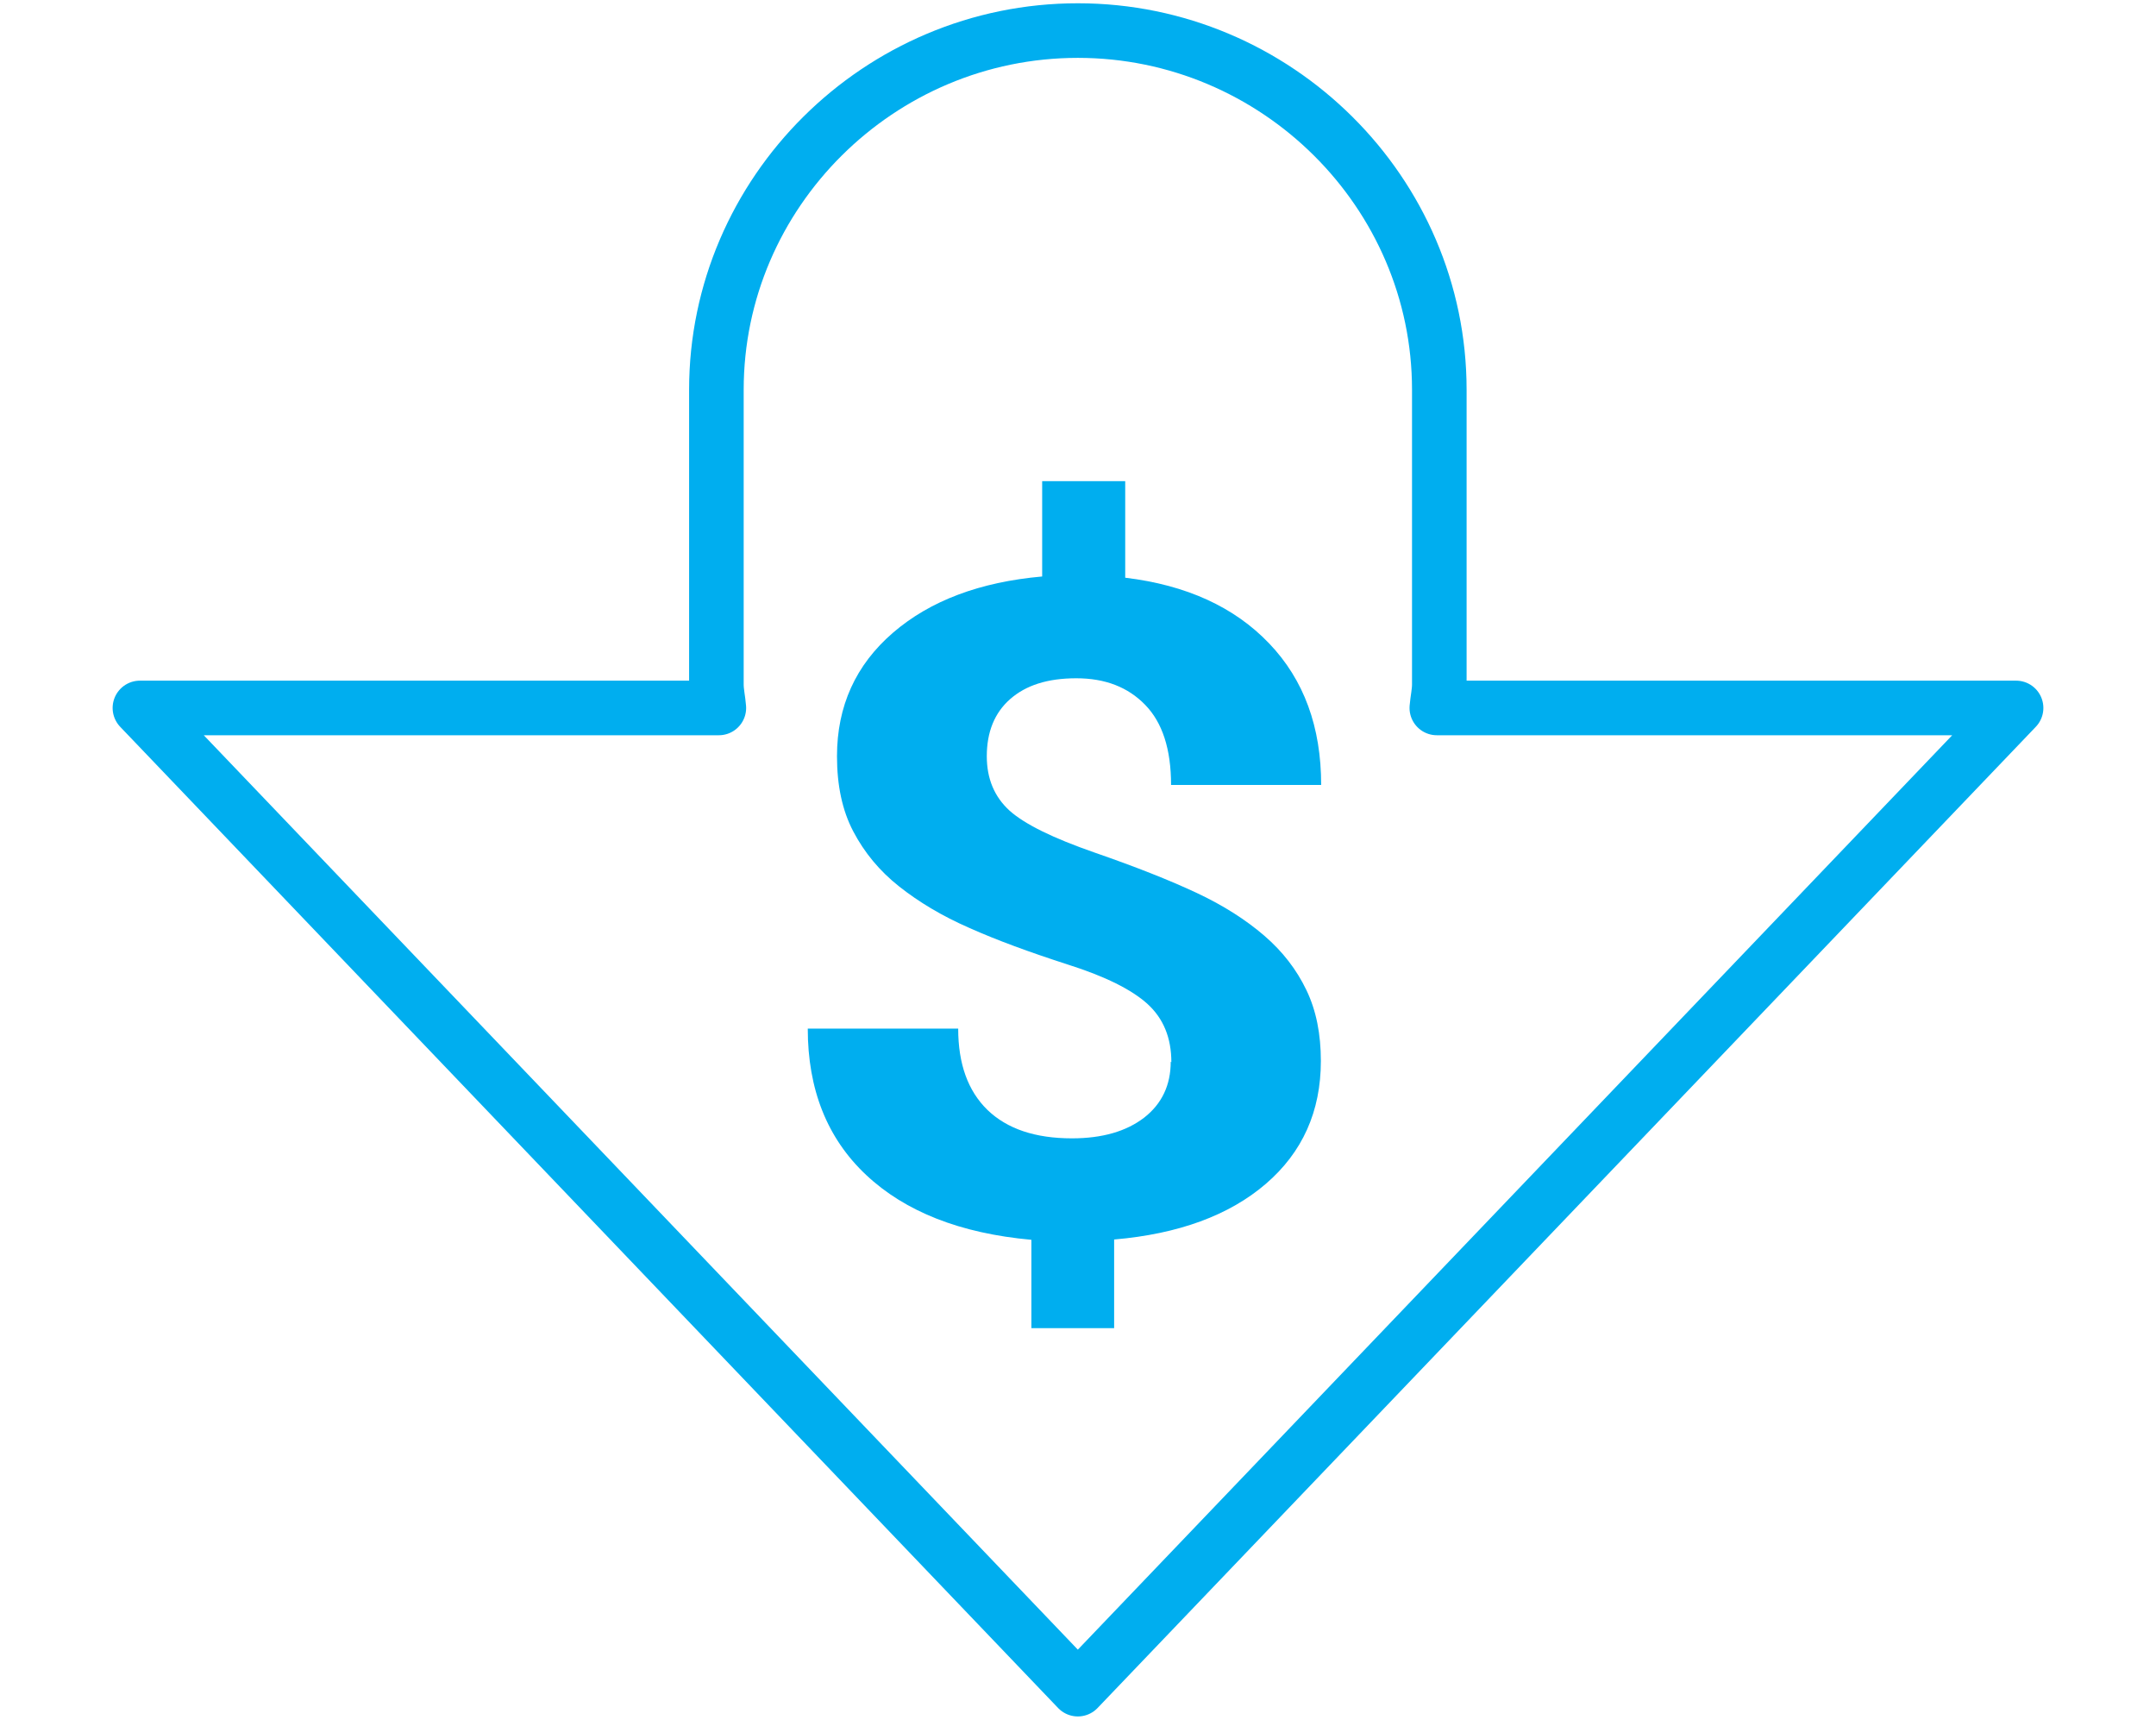
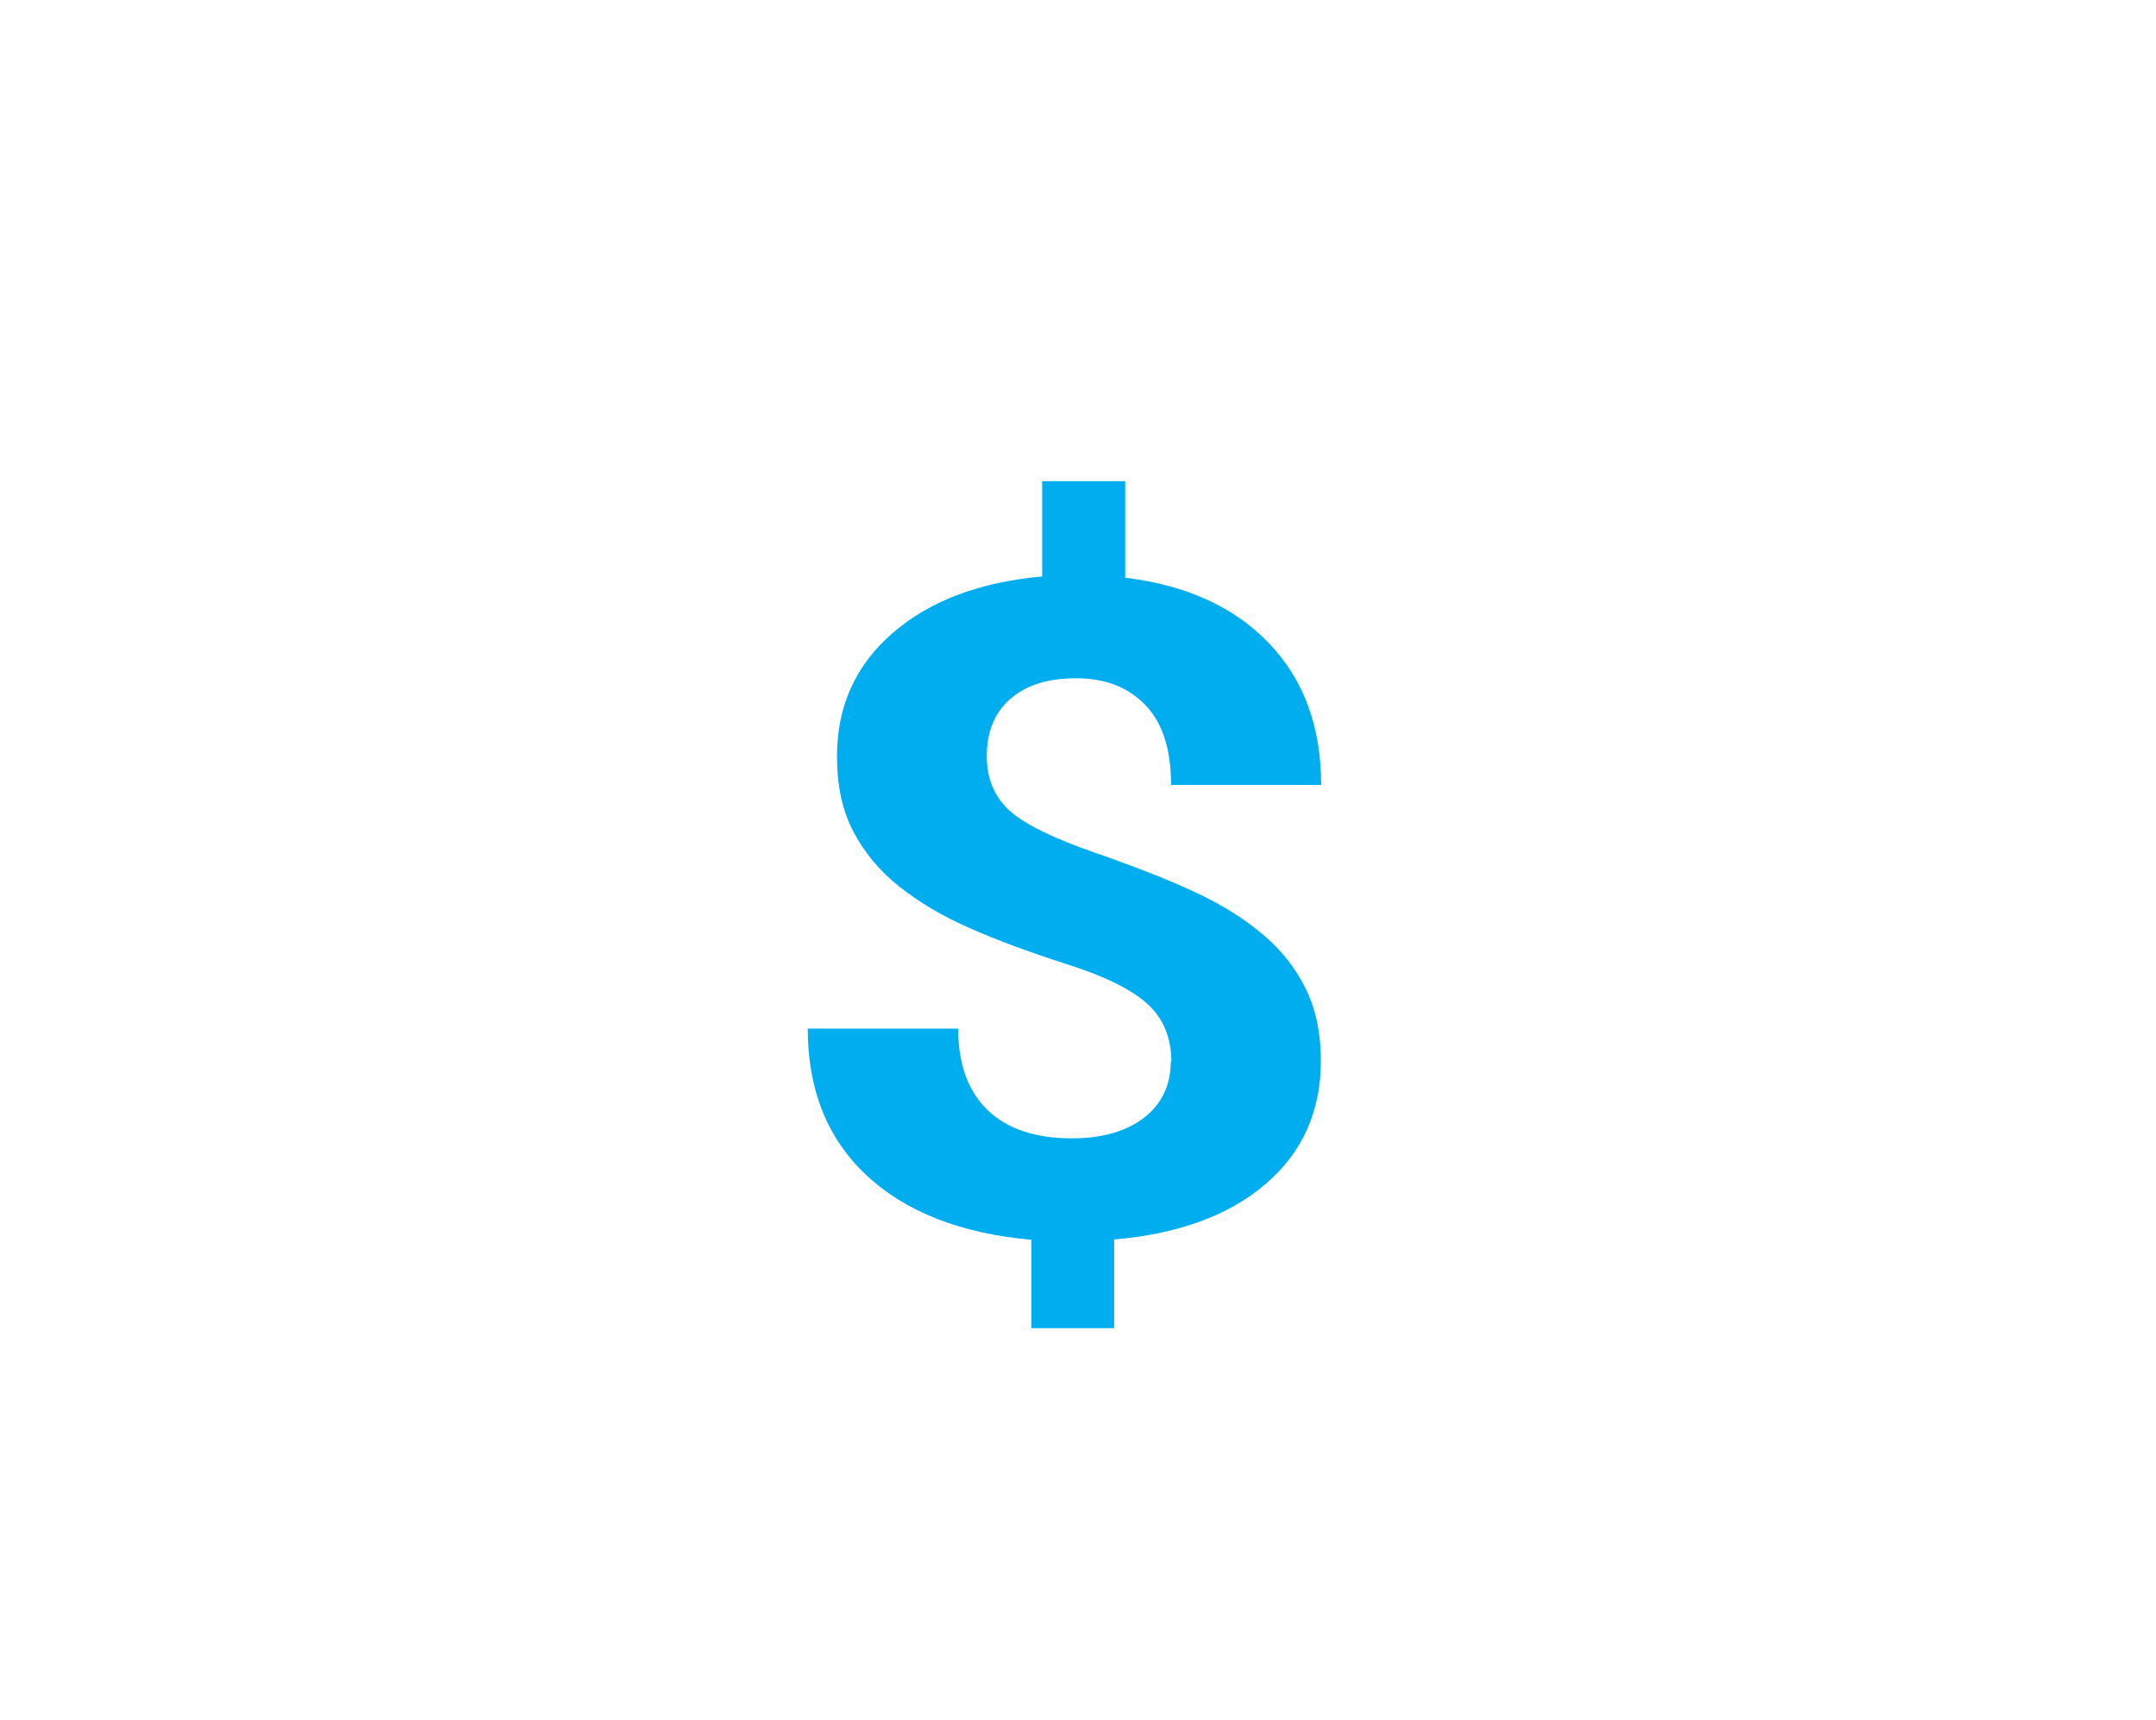
<svg xmlns="http://www.w3.org/2000/svg" width="79" height="63" viewBox="0 0 79 63" fill="none">
-   <path d="M5.127 25.935L39.494 61.88L73.873 25.935H52.648C52.671 25.643 52.739 25.364 52.739 25.072V14.277C52.739 7.044 46.776 1.12 39.494 1.12C32.213 1.12 26.25 7.044 26.25 14.277V25.072C26.25 25.364 26.318 25.643 26.34 25.935H5.127Z" stroke="#00AEEF" stroke-width="2" stroke-linecap="round" stroke-linejoin="round" />
  <path d="M42.921 38.913C42.921 38.017 42.628 37.312 42.053 36.785C41.478 36.259 40.498 35.767 39.111 35.33C37.725 34.882 36.53 34.445 35.527 33.997C34.524 33.56 33.667 33.045 32.946 32.474C32.224 31.903 31.672 31.231 31.266 30.459C30.86 29.686 30.669 28.768 30.669 27.704C30.669 25.867 31.356 24.356 32.72 23.18C34.084 22.004 35.91 21.321 38.187 21.119V17.626H41.23V21.164C43.473 21.433 45.232 22.239 46.505 23.572C47.779 24.904 48.41 26.629 48.41 28.757H42.91C42.91 27.446 42.594 26.472 41.963 25.823C41.332 25.173 40.498 24.848 39.438 24.848C38.379 24.848 37.59 25.106 37.015 25.61C36.44 26.114 36.158 26.819 36.158 27.704C36.158 28.533 36.44 29.193 36.992 29.697C37.556 30.201 38.593 30.705 40.103 31.231C41.625 31.758 42.865 32.25 43.845 32.709C44.826 33.169 45.649 33.695 46.325 34.277C47.001 34.859 47.508 35.52 47.869 36.27C48.23 37.021 48.399 37.883 48.399 38.868C48.399 40.716 47.723 42.217 46.381 43.37C45.04 44.523 43.18 45.206 40.824 45.408V48.655H37.792V45.419C35.189 45.184 33.171 44.389 31.739 43.045C30.308 41.702 29.598 39.91 29.598 37.681H35.11C35.11 38.98 35.47 39.966 36.181 40.66C36.902 41.354 37.928 41.702 39.28 41.702C40.396 41.702 41.275 41.444 41.929 40.94C42.572 40.436 42.898 39.753 42.898 38.891L42.921 38.913Z" fill="#00AEEF" />
</svg>